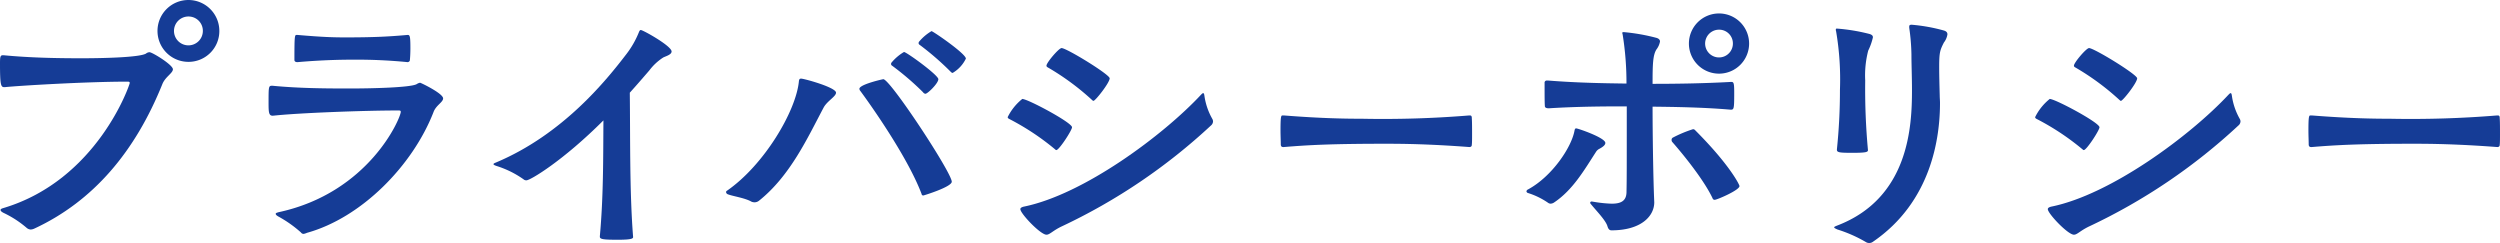
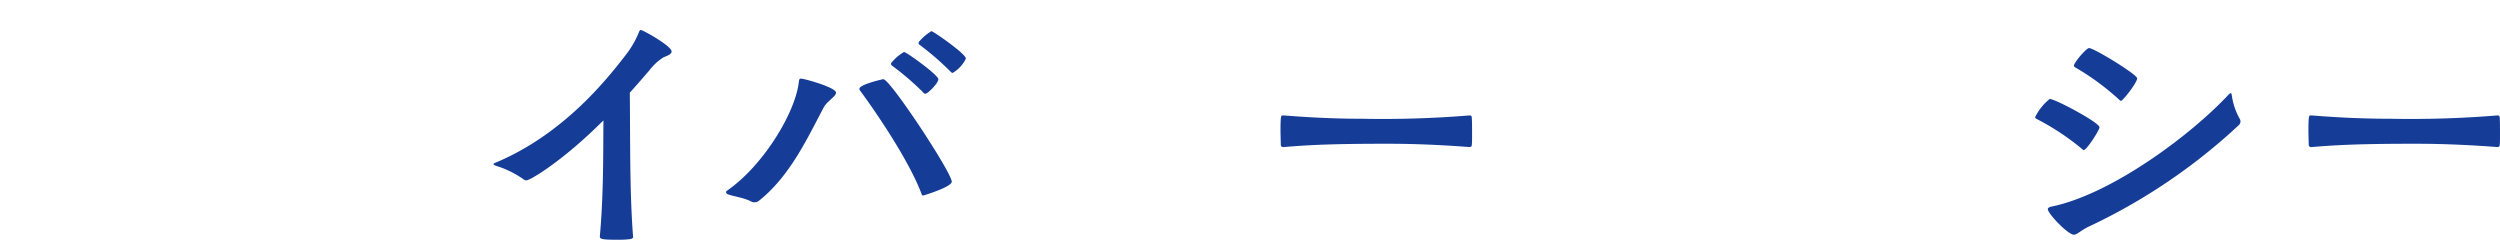
<svg xmlns="http://www.w3.org/2000/svg" width="463" height="45" viewBox="0 0 463 45">
  <g transform="translate(-242.849 -802.945)">
-     <path d="M3.613,317.082c-.61,0-.764-.459-.764-4.378,0-1.172.052-1.527.509-1.527h.154c4.836.457,9.622.56,14.457.56,3.918,0,10.69-.154,11.912-.866a1.092,1.092,0,0,1,.661-.255c.509,0,4.328,2.343,4.328,3.157,0,.713-1.374,1.373-1.934,2.7C27.9,328.994,20.158,338.208,9.162,343.3a1.8,1.8,0,0,1-.61.152,1.223,1.223,0,0,1-.764-.305,19,19,0,0,0-4.328-2.8c-.357-.2-.509-.355-.509-.509s.152-.255.509-.356c17.409-5.192,23.416-22.857,23.416-23.162,0-.2-.1-.255-.407-.255-7.737,0-20.26.764-22.7,1.018ZM37.771,312.4a5.727,5.727,0,1,1,5.7-5.7,5.7,5.7,0,0,1-5.7,5.7m0-8.4a2.673,2.673,0,1,0,2.647,2.7,2.652,2.652,0,0,0-2.647-2.7" transform="translate(240 502)" fill="#153c96" />
-     <path d="M52.469,322.26c-.712,0-.764-.61-.764-2.342,0-3.156,0-3.207.713-3.207,4.785.458,9.468.509,14.254.509,3.767,0,11.352-.152,12.471-.814a1.711,1.711,0,0,1,.612-.254c.152,0,4.276,1.985,4.276,2.9,0,.713-1.324,1.274-1.782,2.546-3.87,9.926-13.339,19.548-23.417,22.347a2.833,2.833,0,0,1-.611.2.567.567,0,0,1-.509-.255,22.213,22.213,0,0,0-4.173-2.952c-.357-.2-.509-.357-.509-.509s.2-.2.559-.305c16.748-3.615,22.6-17.461,22.6-18.581,0-.2-.1-.255-.407-.255-6.364,0-18.58.458-23.213.967ZM57.05,307.3c4.684.406,6.77.457,8.858.457,5.345,0,8.094-.152,11.556-.457.406,0,.509.2.509,2.493,0,.866-.051,1.731-.1,2.19,0,.2-.255.356-.406.356a97.056,97.056,0,0,0-10.283-.458c-5.142,0-9.469.406-10.131.458-.2,0-.56-.052-.56-.407,0-4.48.051-4.632.408-4.632Z" transform="translate(240.882 502.115)" fill="#153c96" />
    <path d="M112.486,344.574c.661-7.33.611-14.2.661-21.431-7.483,7.484-13.54,11.1-14.254,11.1a.758.758,0,0,1-.559-.2,17.856,17.856,0,0,0-4.939-2.443c-.457-.152-.611-.255-.611-.356s.2-.2.458-.3c12.472-5.244,20.516-15.323,24.181-20.108a16.944,16.944,0,0,0,2.291-4.023c.1-.255.2-.406.355-.406.408,0,5.7,2.952,5.7,3.97,0,.662-1.274.916-1.63,1.171a9.963,9.963,0,0,0-2.494,2.343c-.967,1.119-2.189,2.545-3.615,4.122.1,8.553-.051,18.276.612,26.726,0,.255-.154.509-2.8.509-2.748,0-3.359-.1-3.359-.559Z" transform="translate(241.458 502.098)" fill="#153c96" />
    <path d="M140.423,338.309a1.506,1.506,0,0,1-.509-.1c-1.222-.713-3.462-1.018-4.379-1.374a.483.483,0,0,1-.356-.407.281.281,0,0,1,.154-.255c6.872-4.734,12.827-14.763,13.336-20.311.051-.357.154-.458.408-.458.559,0,6.465,1.628,6.465,2.6,0,.713-1.629,1.527-2.291,2.749-2.952,5.548-6.16,12.625-11.964,17.257a1.379,1.379,0,0,1-.864.305m19.548-20.718a.723.723,0,0,1-.1-.306c0-.813,4.327-1.782,4.429-1.782,1.273,0,12.676,17.308,12.676,18.989,0,.967-5.192,2.545-5.243,2.545-.2,0-.305-.051-.356-.305-2.7-7.127-10.03-17.308-11.4-19.14m11.658.305a51.637,51.637,0,0,0-5.7-4.888.369.369,0,0,1-.2-.305.459.459,0,0,1,.154-.355,8.8,8.8,0,0,1,2.239-1.884c.459,0,6.364,4.276,6.364,5.039s-1.985,2.7-2.393,2.7a.616.616,0,0,1-.457-.305m5.09-3.818a52.247,52.247,0,0,0-5.7-4.939.37.37,0,0,1-.2-.3.465.465,0,0,1,.154-.357,8.776,8.776,0,0,1,2.24-1.883c.255,0,6.364,4.174,6.364,5.09a6.174,6.174,0,0,1-2.444,2.648c-.153,0-.255-.1-.407-.255" transform="translate(242.139 502.102)" fill="#153c96" />
-     <path d="M195.257,328.428a46.412,46.412,0,0,0-8.451-5.6c-.2-.1-.306-.2-.306-.356a9.955,9.955,0,0,1,2.7-3.36c1.018,0,9.214,4.378,9.214,5.243,0,.56-2.392,4.226-2.9,4.226-.1,0-.153-.052-.255-.154m1.221,14.3c-1.68.814-2.189,1.527-2.8,1.527-1.119,0-4.836-3.919-4.836-4.734,0-.2.2-.356.611-.459,11.1-2.239,25.861-13.235,32.834-20.717.2-.2.306-.305.407-.305.154,0,.2.2.255.611a12.036,12.036,0,0,0,1.426,4.122,1,1,0,0,1,.152.51,1.046,1.046,0,0,1-.406.764,108.005,108.005,0,0,1-27.643,18.682m5.651-23.416a46.769,46.769,0,0,0-8.144-6.007c-.2-.1-.306-.2-.306-.357,0-.56,2.291-3.258,2.8-3.258.917,0,8.908,4.888,8.908,5.6,0,.814-2.646,4.173-3,4.173-.1,0-.153-.05-.255-.152" transform="translate(242.974 502.158)" fill="#153c96" />
    <path d="M271.29,321.946c.3,0,.356.2.356.509.05.662.05,1.832.05,2.952,0,.814,0,1.578-.05,1.986,0,.255-.154.406-.459.406-7.382-.56-12.42-.611-15.373-.611-10.436,0-14.662.255-18.989.611h-.1c-.305,0-.457-.152-.457-.509,0-.661-.052-1.629-.052-2.545,0-2.545.1-2.8.356-2.8h.255c7.076.56,11.658.611,14.457.611a196.158,196.158,0,0,0,19.9-.611Z" transform="translate(243.782 502.379)" fill="#153c96" />
-     <path d="M285.525,338.621a.82.82,0,0,1-.459-.152,13.813,13.813,0,0,0-3.767-1.833.375.375,0,0,1-.254-.305.484.484,0,0,1,.306-.355c4.429-2.393,8.043-7.789,8.6-10.894.052-.305.154-.407.306-.407.305,0,5.4,1.73,5.4,2.7,0,.407-.509.764-1.07,1.069a1.556,1.556,0,0,0-.611.509c-2.241,3.461-4.327,7.126-7.84,9.468a1.23,1.23,0,0,1-.61.2m19.191-.254c0,2.5-2.343,5.193-7.942,5.193-.305,0-.56-.2-.713-.713-.305-1.12-1.985-2.8-3.105-4.175a.327.327,0,0,1-.1-.255c0-.1.1-.2.305-.2.051,0,.2.051.305.051a23.664,23.664,0,0,0,3.36.355c1.731,0,2.7-.509,2.749-2.086.051-2.393.051-4.022.051-15.935-3.41,0-8.755,0-14.456.357-.255,0-.714-.051-.714-.408-.05-.662-.05-2.137-.05-3.207v-1.069a.4.4,0,0,1,.457-.458h.2c5.8.458,11,.509,14.508.56a56.6,56.6,0,0,0-.713-9.112.556.556,0,0,1-.051-.255c0-.154.051-.154.154-.154h.2a35.979,35.979,0,0,1,6.007,1.07c.459.152.612.406.612.661a3.421,3.421,0,0,1-.662,1.477c-.662,1.069-.714,2.749-.714,6.364,3.769,0,9.114-.052,14.559-.357.459,0,.561.153.561,1.985,0,3.054-.052,3.157-.662,3.157-5.345-.458-10.589-.509-14.458-.56,0,4.327.1,12.778.306,17.562Zm11.2-.458a.4.4,0,0,1-.407-.305c-1.883-3.97-6.617-9.468-7.483-10.435a.587.587,0,0,1-.1-.356.463.463,0,0,1,.2-.408,22.843,22.843,0,0,1,3.767-1.577.523.523,0,0,1,.407.2c6.363,6.363,8.2,10.079,8.2,10.333,0,.764-4.173,2.545-4.581,2.545m.815-23.365a5.574,5.574,0,1,1,5.547-5.548,5.573,5.573,0,0,1-5.547,5.548m0-8.144a2.571,2.571,0,1,0,2.545,2.6,2.544,2.544,0,0,0-2.545-2.6" transform="translate(244.501 502.044)" fill="#153c96" />
-     <path d="M351,305.8c0-.255.1-.355.458-.355a32.278,32.278,0,0,1,5.956,1.068c.509.154.662.408.662.714a3.284,3.284,0,0,1-.662,1.527c-.713,1.425-.865,1.782-.865,4.581,0,1.374.051,3.36.1,5.192,0,.458.051.917.051,1.426,0,6.21-1.475,18.275-12.523,25.758a1.082,1.082,0,0,1-.61.153,1.027,1.027,0,0,1-.561-.153,25.268,25.268,0,0,0-5.293-2.342c-.46-.2-.612-.305-.612-.407s.255-.2.509-.306c13.388-5.09,13.9-18.478,13.9-25.1,0-2.494-.1-4.632-.1-6.617A38.012,38.012,0,0,0,351,306ZM337.61,328.5a105.84,105.84,0,0,0,.56-10.945,53.011,53.011,0,0,0-.712-10.893.882.882,0,0,1-.052-.305c0-.153.052-.2.2-.2a34.249,34.249,0,0,1,6.109,1.018c.406.153.559.305.559.61a10.934,10.934,0,0,1-.865,2.444,18.262,18.262,0,0,0-.56,5.548,122.6,122.6,0,0,0,.509,12.879c0,.356-.255.509-2.85.509-2.343,0-2.9-.051-2.9-.56Z" transform="translate(245.437 502.081)" fill="#153c96" />
    <path d="M382.59,328.428a46.343,46.343,0,0,0-8.451-5.6c-.2-.1-.3-.2-.3-.356a9.94,9.94,0,0,1,2.7-3.36c1.018,0,9.214,4.378,9.214,5.243,0,.56-2.393,4.226-2.9,4.226-.1,0-.153-.052-.255-.154m1.222,14.3c-1.679.814-2.188,1.527-2.8,1.527-1.12,0-4.837-3.919-4.837-4.734,0-.2.2-.356.612-.459,11.1-2.239,25.86-13.235,32.834-20.717.2-.2.305-.305.407-.305.153,0,.2.2.255.611a12.034,12.034,0,0,0,1.425,4.122.988.988,0,0,1,.153.51,1.047,1.047,0,0,1-.407.764,107.942,107.942,0,0,1-27.642,18.682m5.65-23.416a46.728,46.728,0,0,0-8.144-6.007c-.2-.1-.305-.2-.305-.357,0-.56,2.291-3.258,2.8-3.258.917,0,8.909,4.888,8.909,5.6,0,.814-2.647,4.173-3,4.173-.1,0-.153-.05-.256-.152" transform="translate(245.92 502.158)" fill="#153c96" />
    <path d="M458.624,321.946c.306,0,.356.2.356.509.051.662.051,1.832.051,2.952,0,.814,0,1.578-.051,1.986,0,.255-.153.406-.458.406-7.381-.56-12.421-.611-15.374-.611-10.435,0-14.661.255-18.988.611h-.1c-.306,0-.459-.152-.459-.509,0-.661-.05-1.629-.05-2.545,0-2.545.1-2.8.355-2.8h.255c7.077.56,11.659.611,14.458.611a196.136,196.136,0,0,0,19.9-.611Z" transform="translate(246.818 502.379)" fill="#153c96" />
  </g>
</svg>